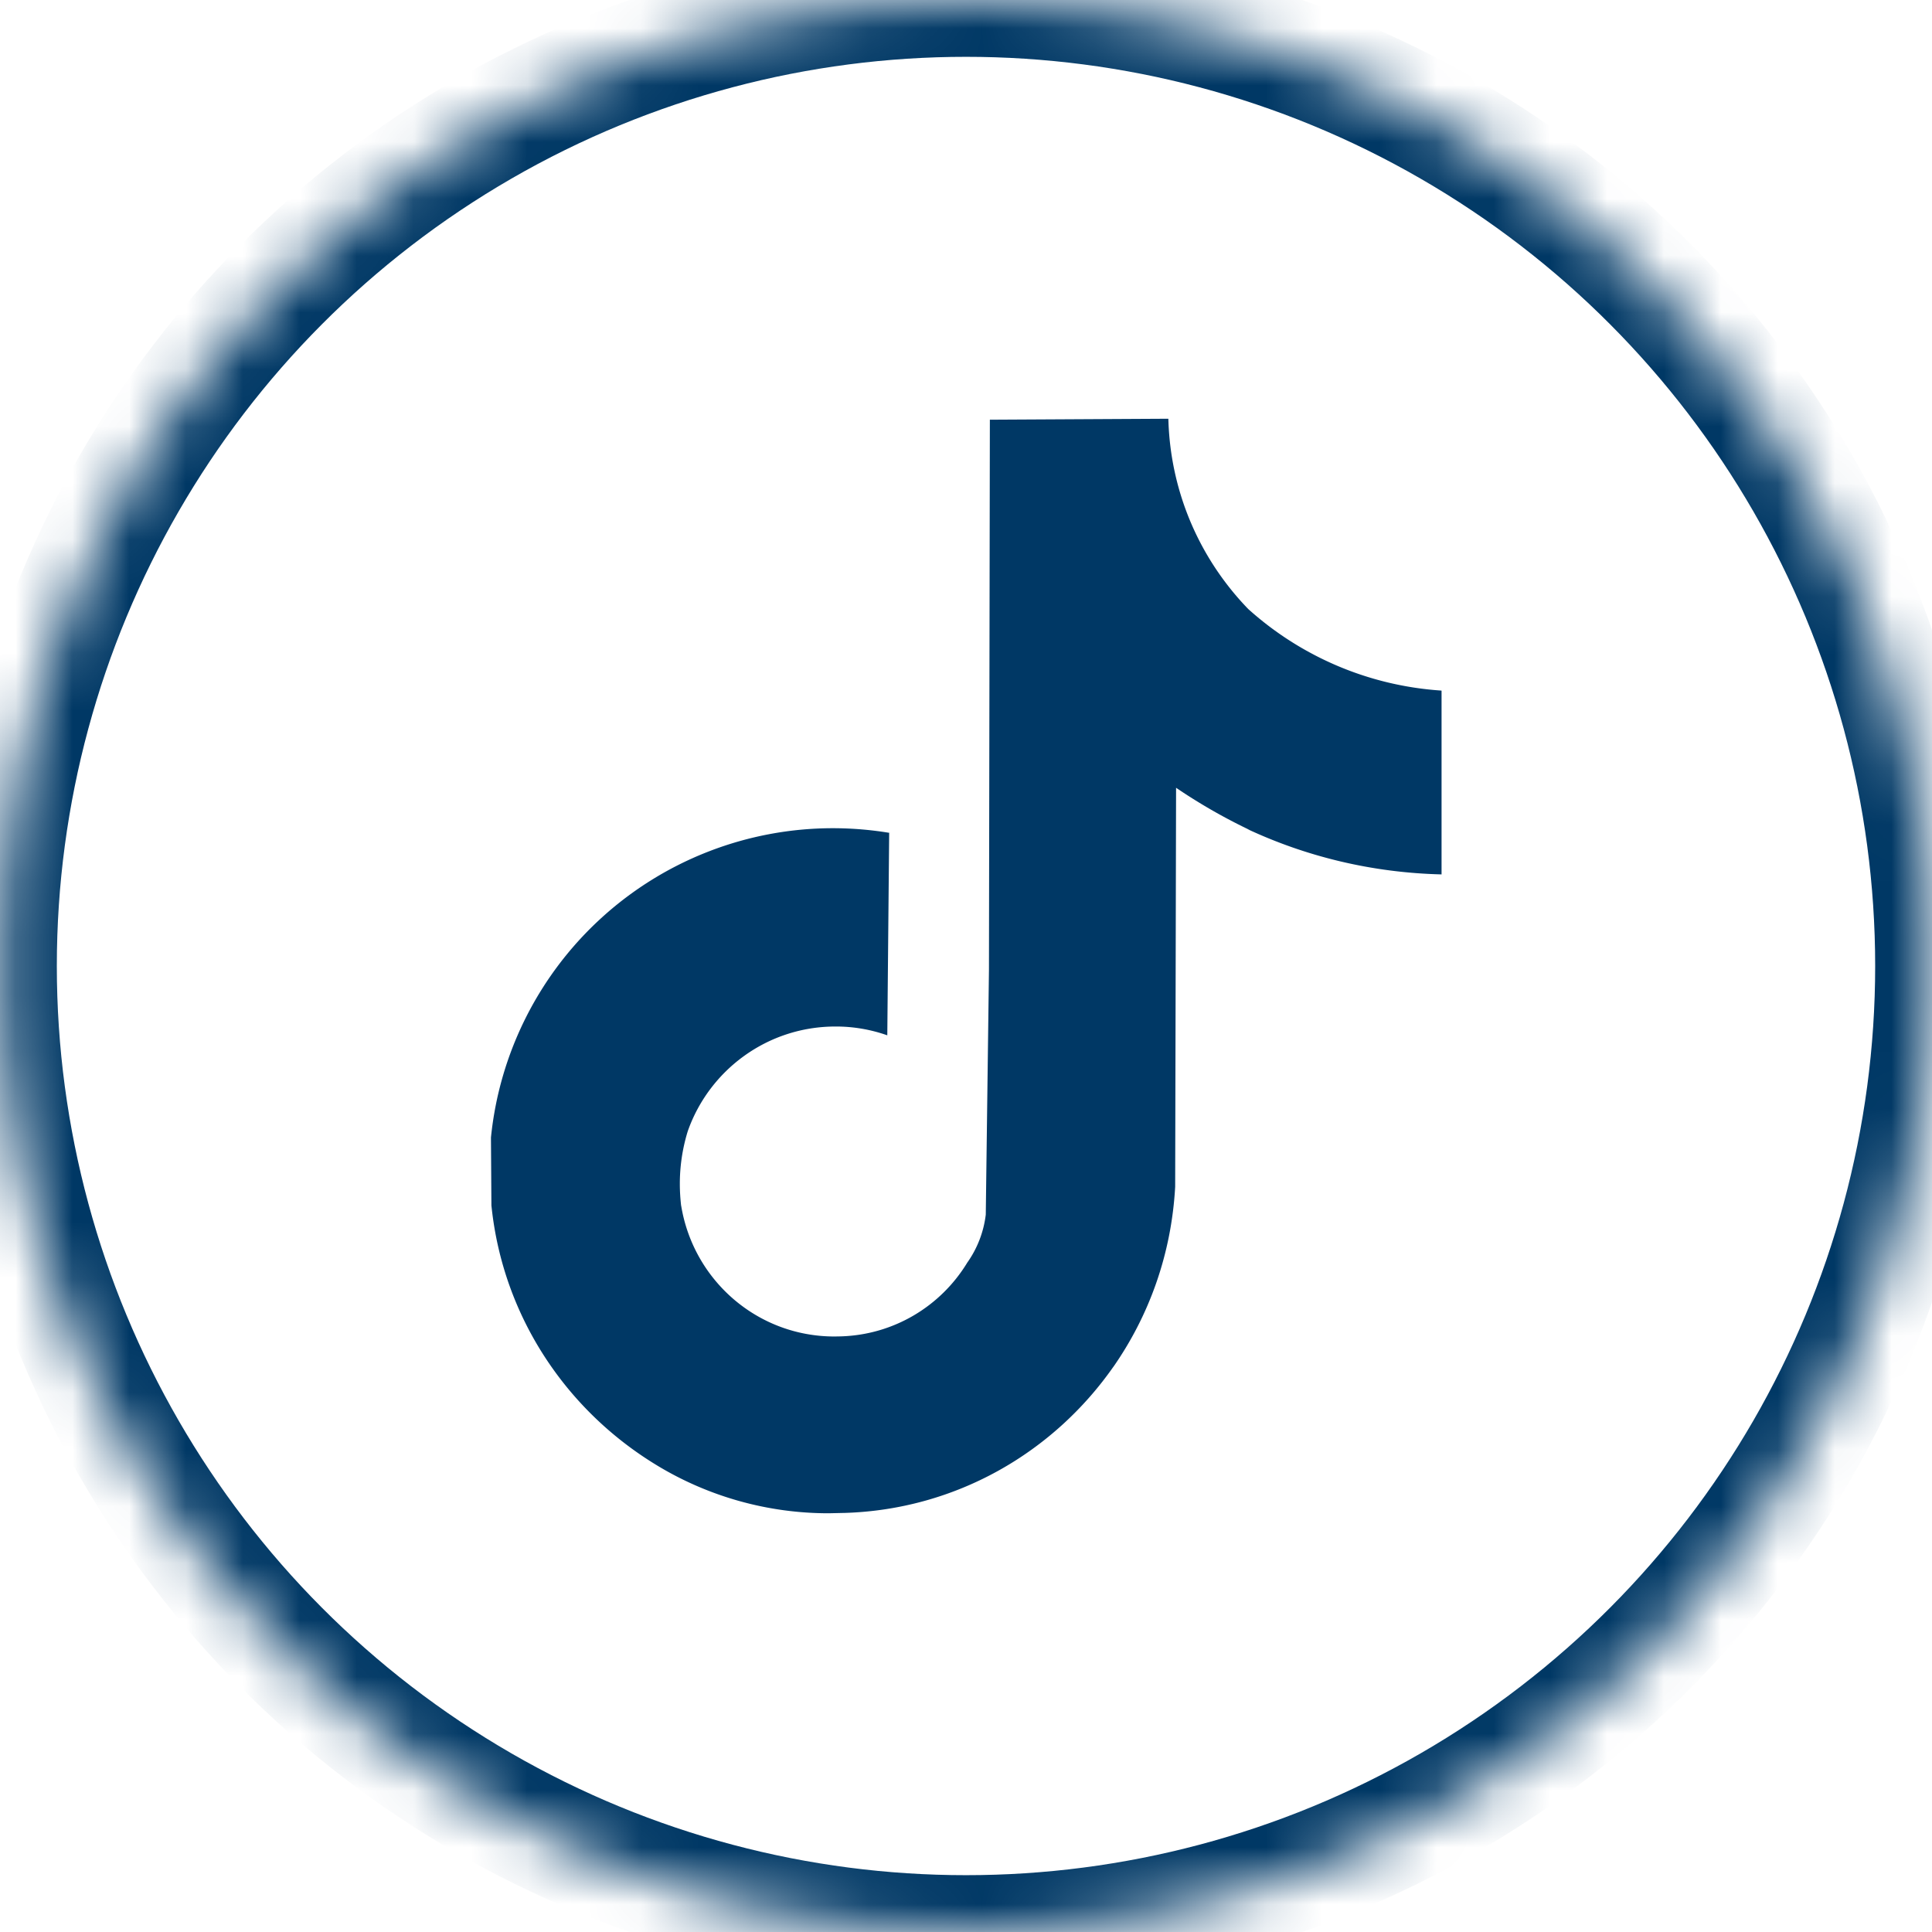
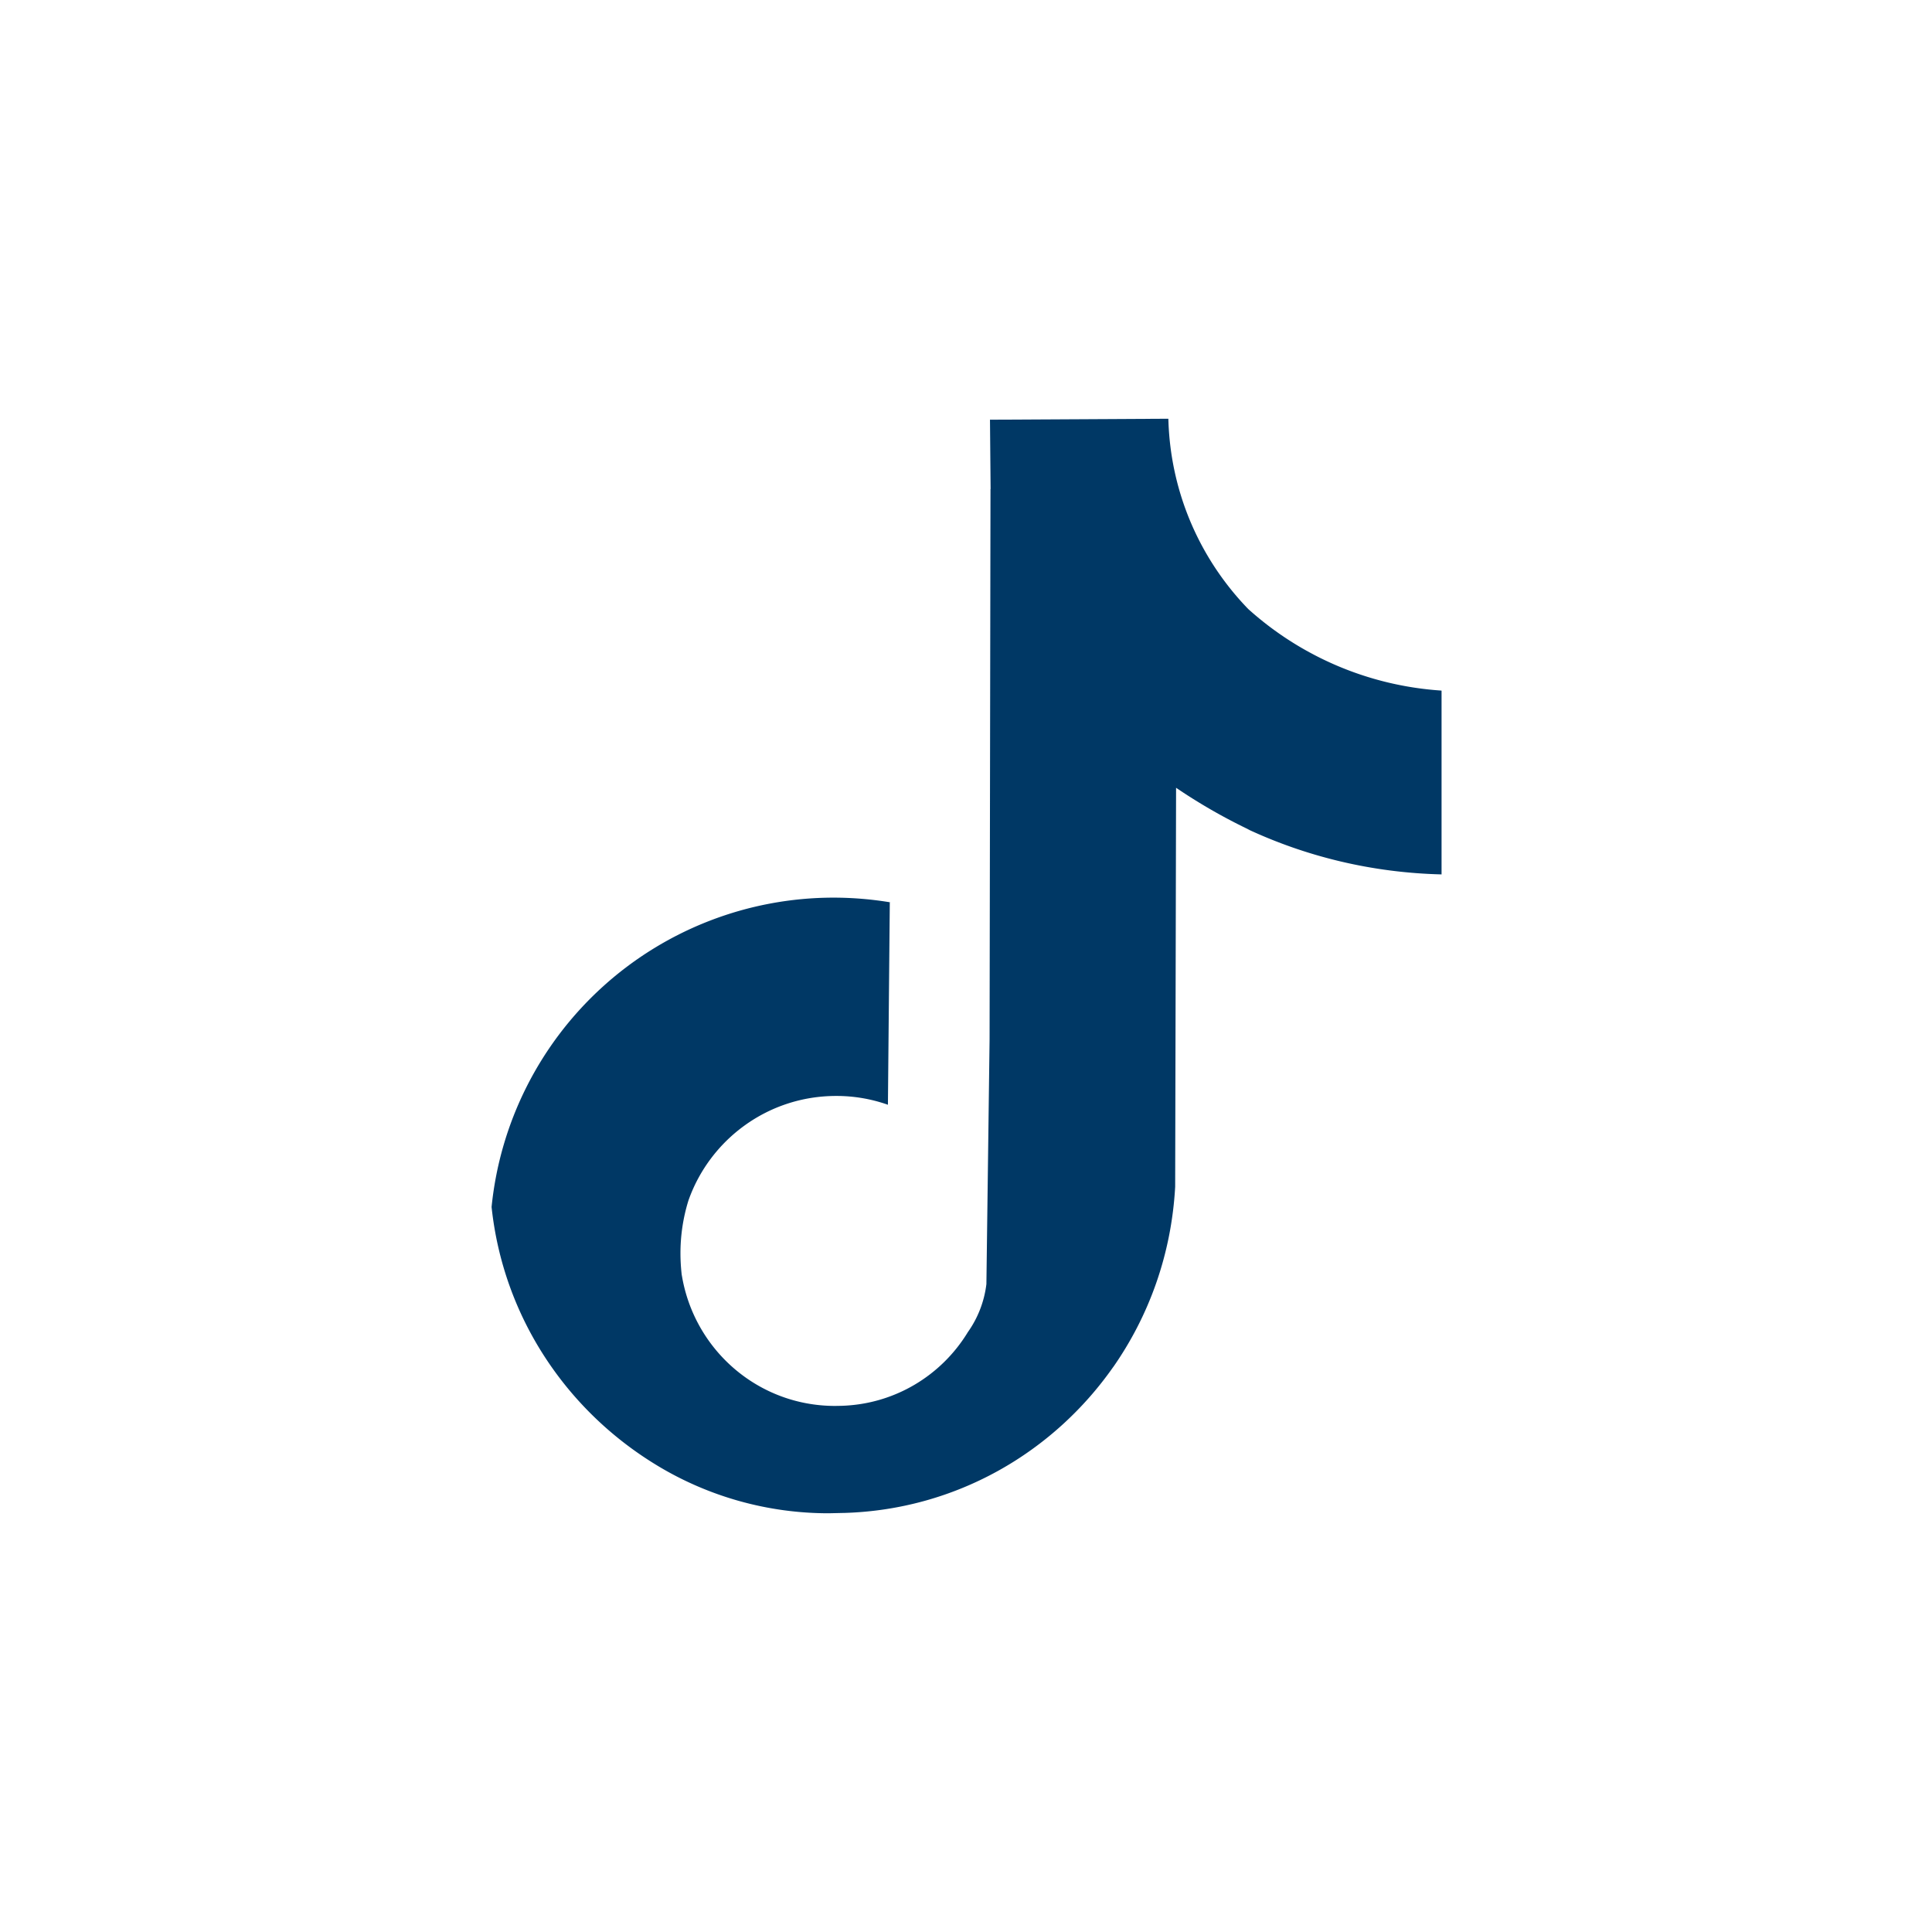
<svg xmlns="http://www.w3.org/2000/svg" viewBox="157.222 518 34 34" width="45.333" height="45.333">
  <mask id="A">
    <circle vector-effect="non-scaling-stroke" cx="174.222" cy="535" r="17" fill="#fff" />
  </mask>
-   <circle vector-effect="non-scaling-stroke" cx="174.222" cy="535" r="17" fill="none" mask="url(#A)" stroke-width="2" stroke="#003865" />
-   <path d="M174.644 525.386l3.139-.017c.034 1.305.564 2.479 1.406 3.349l-.001-.001c.906.816 2.085 1.345 3.385 1.435l.018.002v3.234c-1.228-.03-2.383-.314-3.424-.801l.053.022a9.85 9.85 0 0 1-1.334-.768l.033.022-.016 7.023c-.066 1.19-.462 2.276-1.097 3.182l.013-.02c-1.061 1.52-2.78 2.518-4.734 2.577h-.009l-.266.006a5.82 5.82 0 0 1-3.035-.848l.025.015c-1.611-.969-2.722-2.628-2.927-4.557l-.003-.026-.008-1.196a6.05 6.05 0 0 1 6.013-5.444 6.12 6.12 0 0 1 1.03.087l-.035-.005-.033 3.563a2.71 2.71 0 0 0-.912-.155c-1.2 0-2.22.767-2.598 1.838l-.006.019a3.13 3.13 0 0 0-.135.916c0 .132.009.263.024.392l-.001-.016c.213 1.315 1.34 2.306 2.698 2.306l.117-.002h-.006c.94-.028 1.755-.534 2.216-1.281l.007-.012a1.84 1.84 0 0 0 .328-.842l.001-.009.056-4.302.016-9.688.002.002z" fill="#003865" />
+   <path d="M174.644 525.386l3.139-.017c.034 1.305.564 2.479 1.406 3.349l-.001-.001c.906.816 2.085 1.345 3.385 1.435l.018.002v3.234c-1.228-.03-2.383-.314-3.424-.801l.053.022a9.85 9.85 0 0 1-1.334-.768l.033.022-.016 7.023c-.066 1.19-.462 2.276-1.097 3.182l.013-.02c-1.061 1.52-2.78 2.518-4.734 2.577h-.009l-.266.006a5.82 5.82 0 0 1-3.035-.848l.025.015c-1.611-.969-2.722-2.628-2.927-4.557a6.05 6.05 0 0 1 6.013-5.444 6.12 6.12 0 0 1 1.03.087l-.035-.005-.033 3.563a2.71 2.71 0 0 0-.912-.155c-1.2 0-2.22.767-2.598 1.838l-.006.019a3.13 3.13 0 0 0-.135.916c0 .132.009.263.024.392l-.001-.016c.213 1.315 1.34 2.306 2.698 2.306l.117-.002h-.006c.94-.028 1.755-.534 2.216-1.281l.007-.012a1.84 1.84 0 0 0 .328-.842l.001-.009.056-4.302.016-9.688.002.002z" fill="#003865" />
</svg>